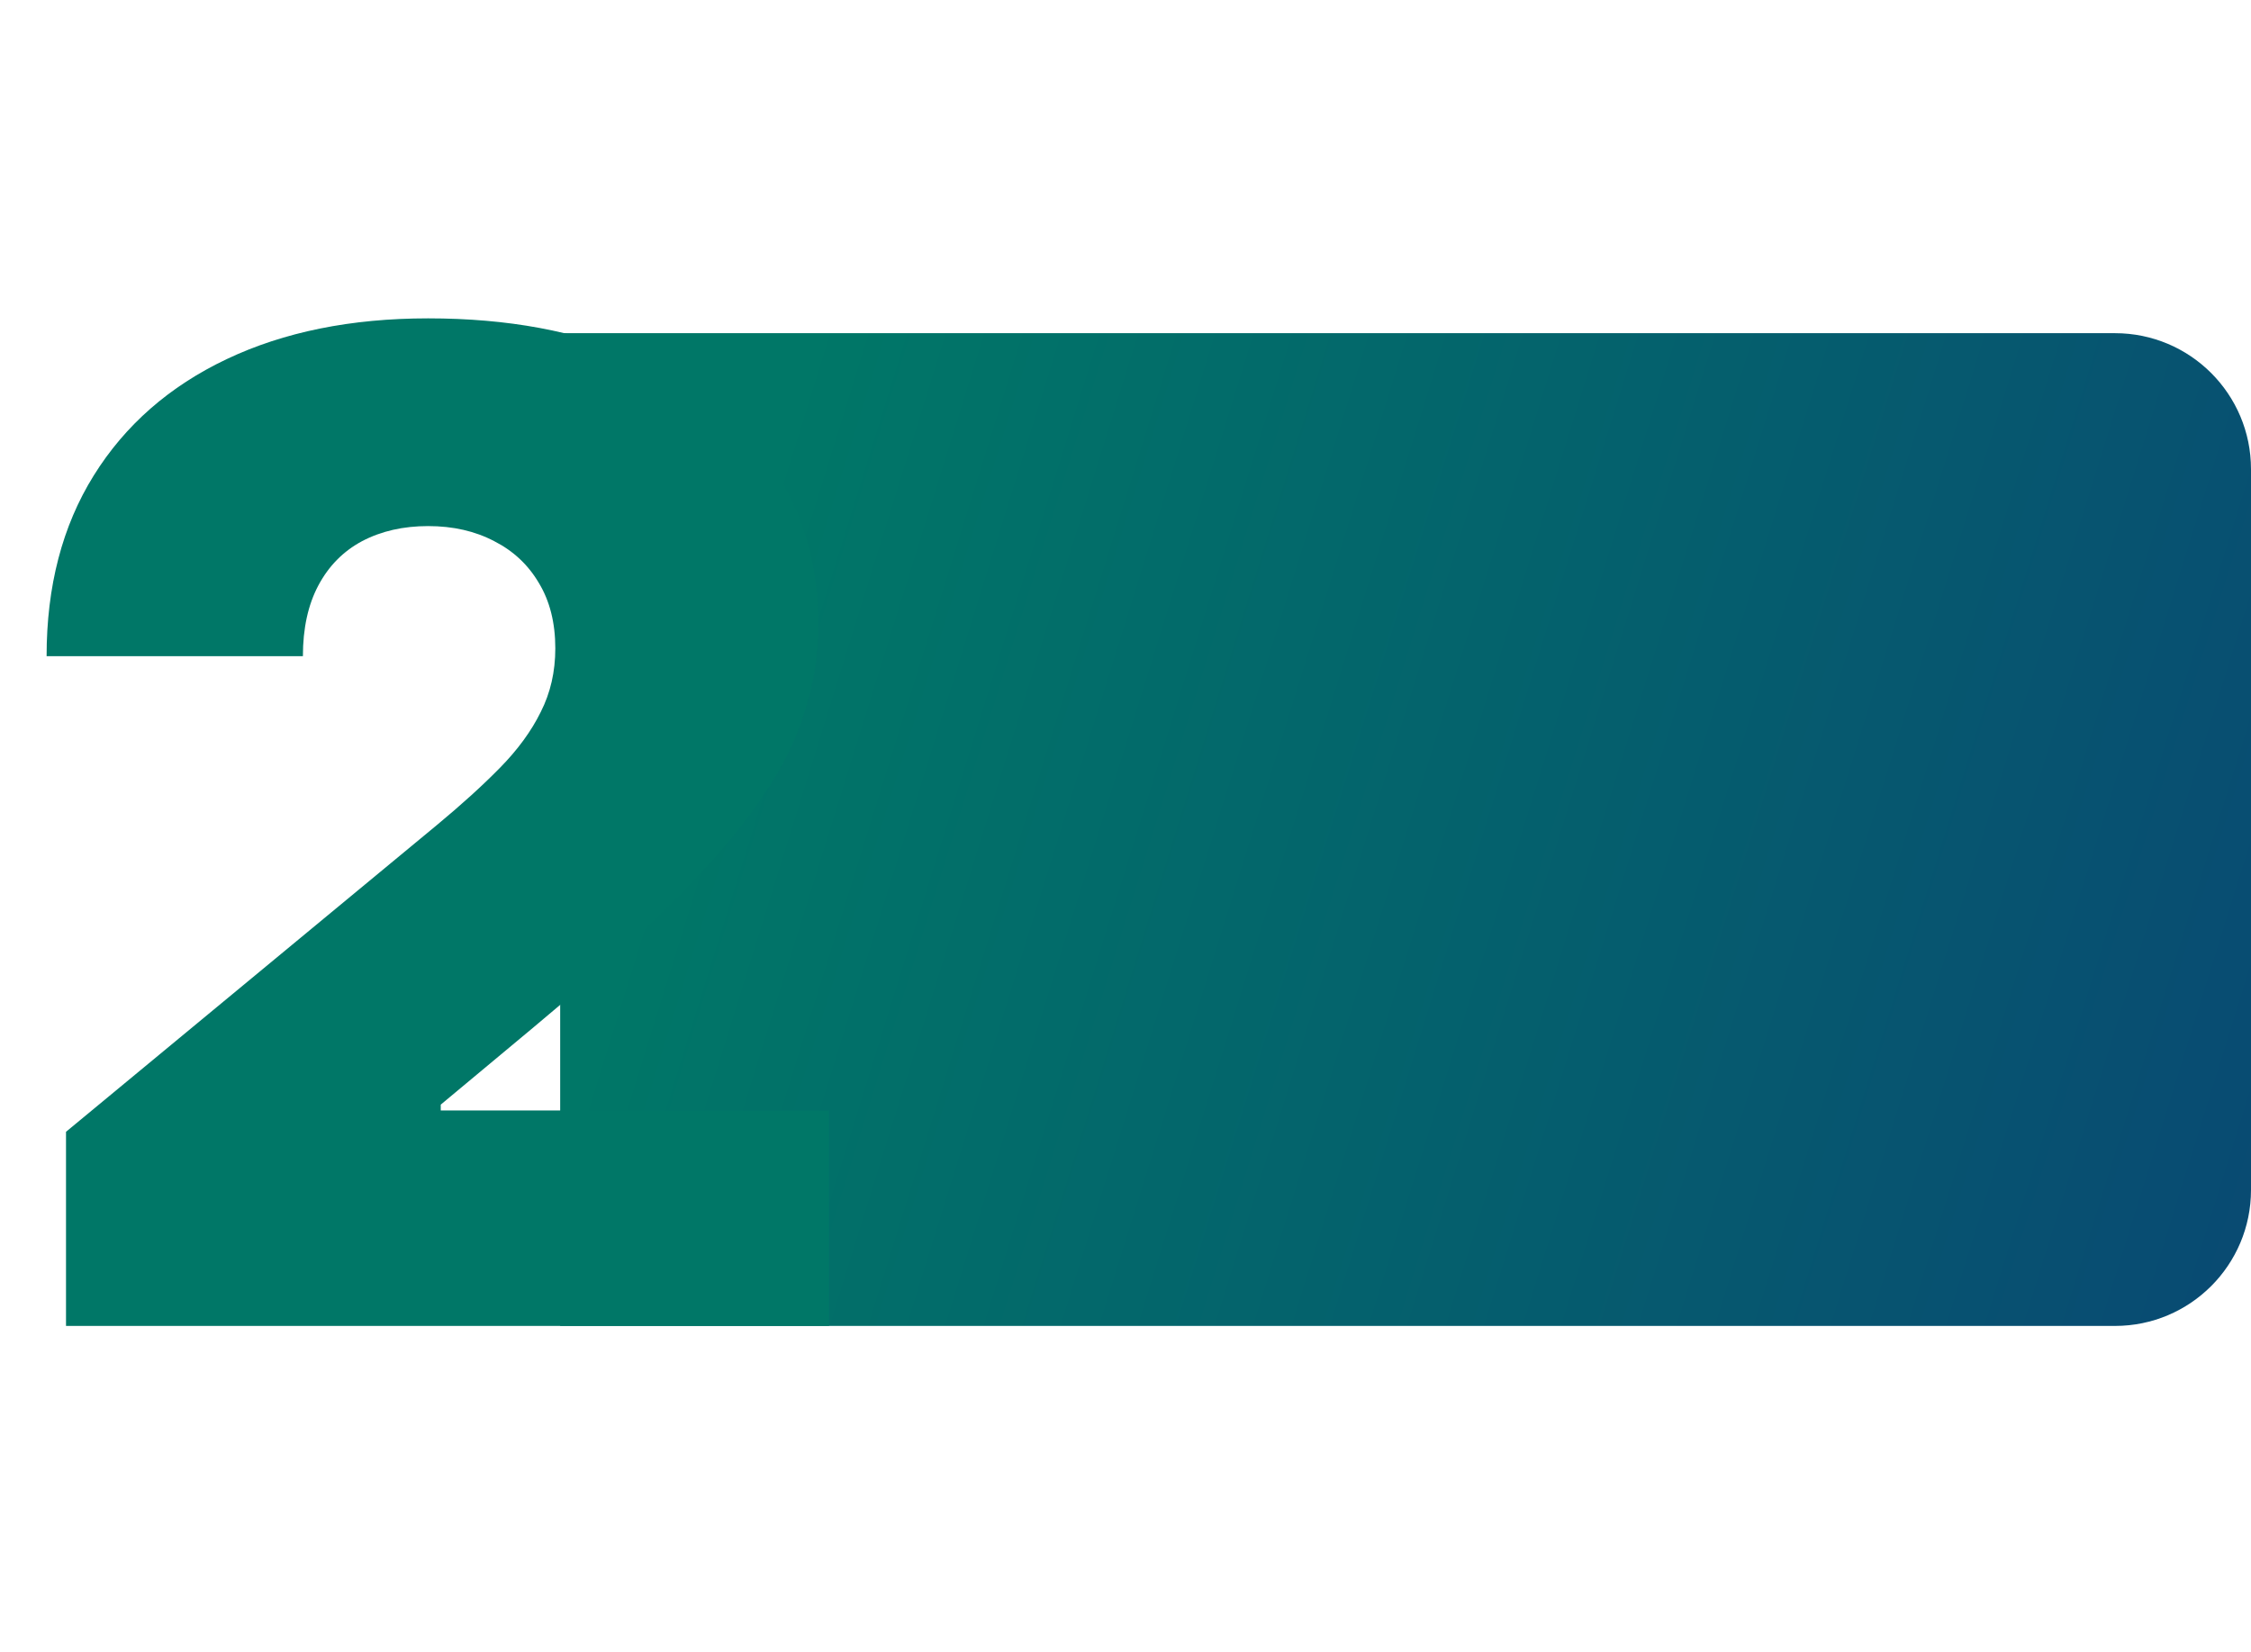
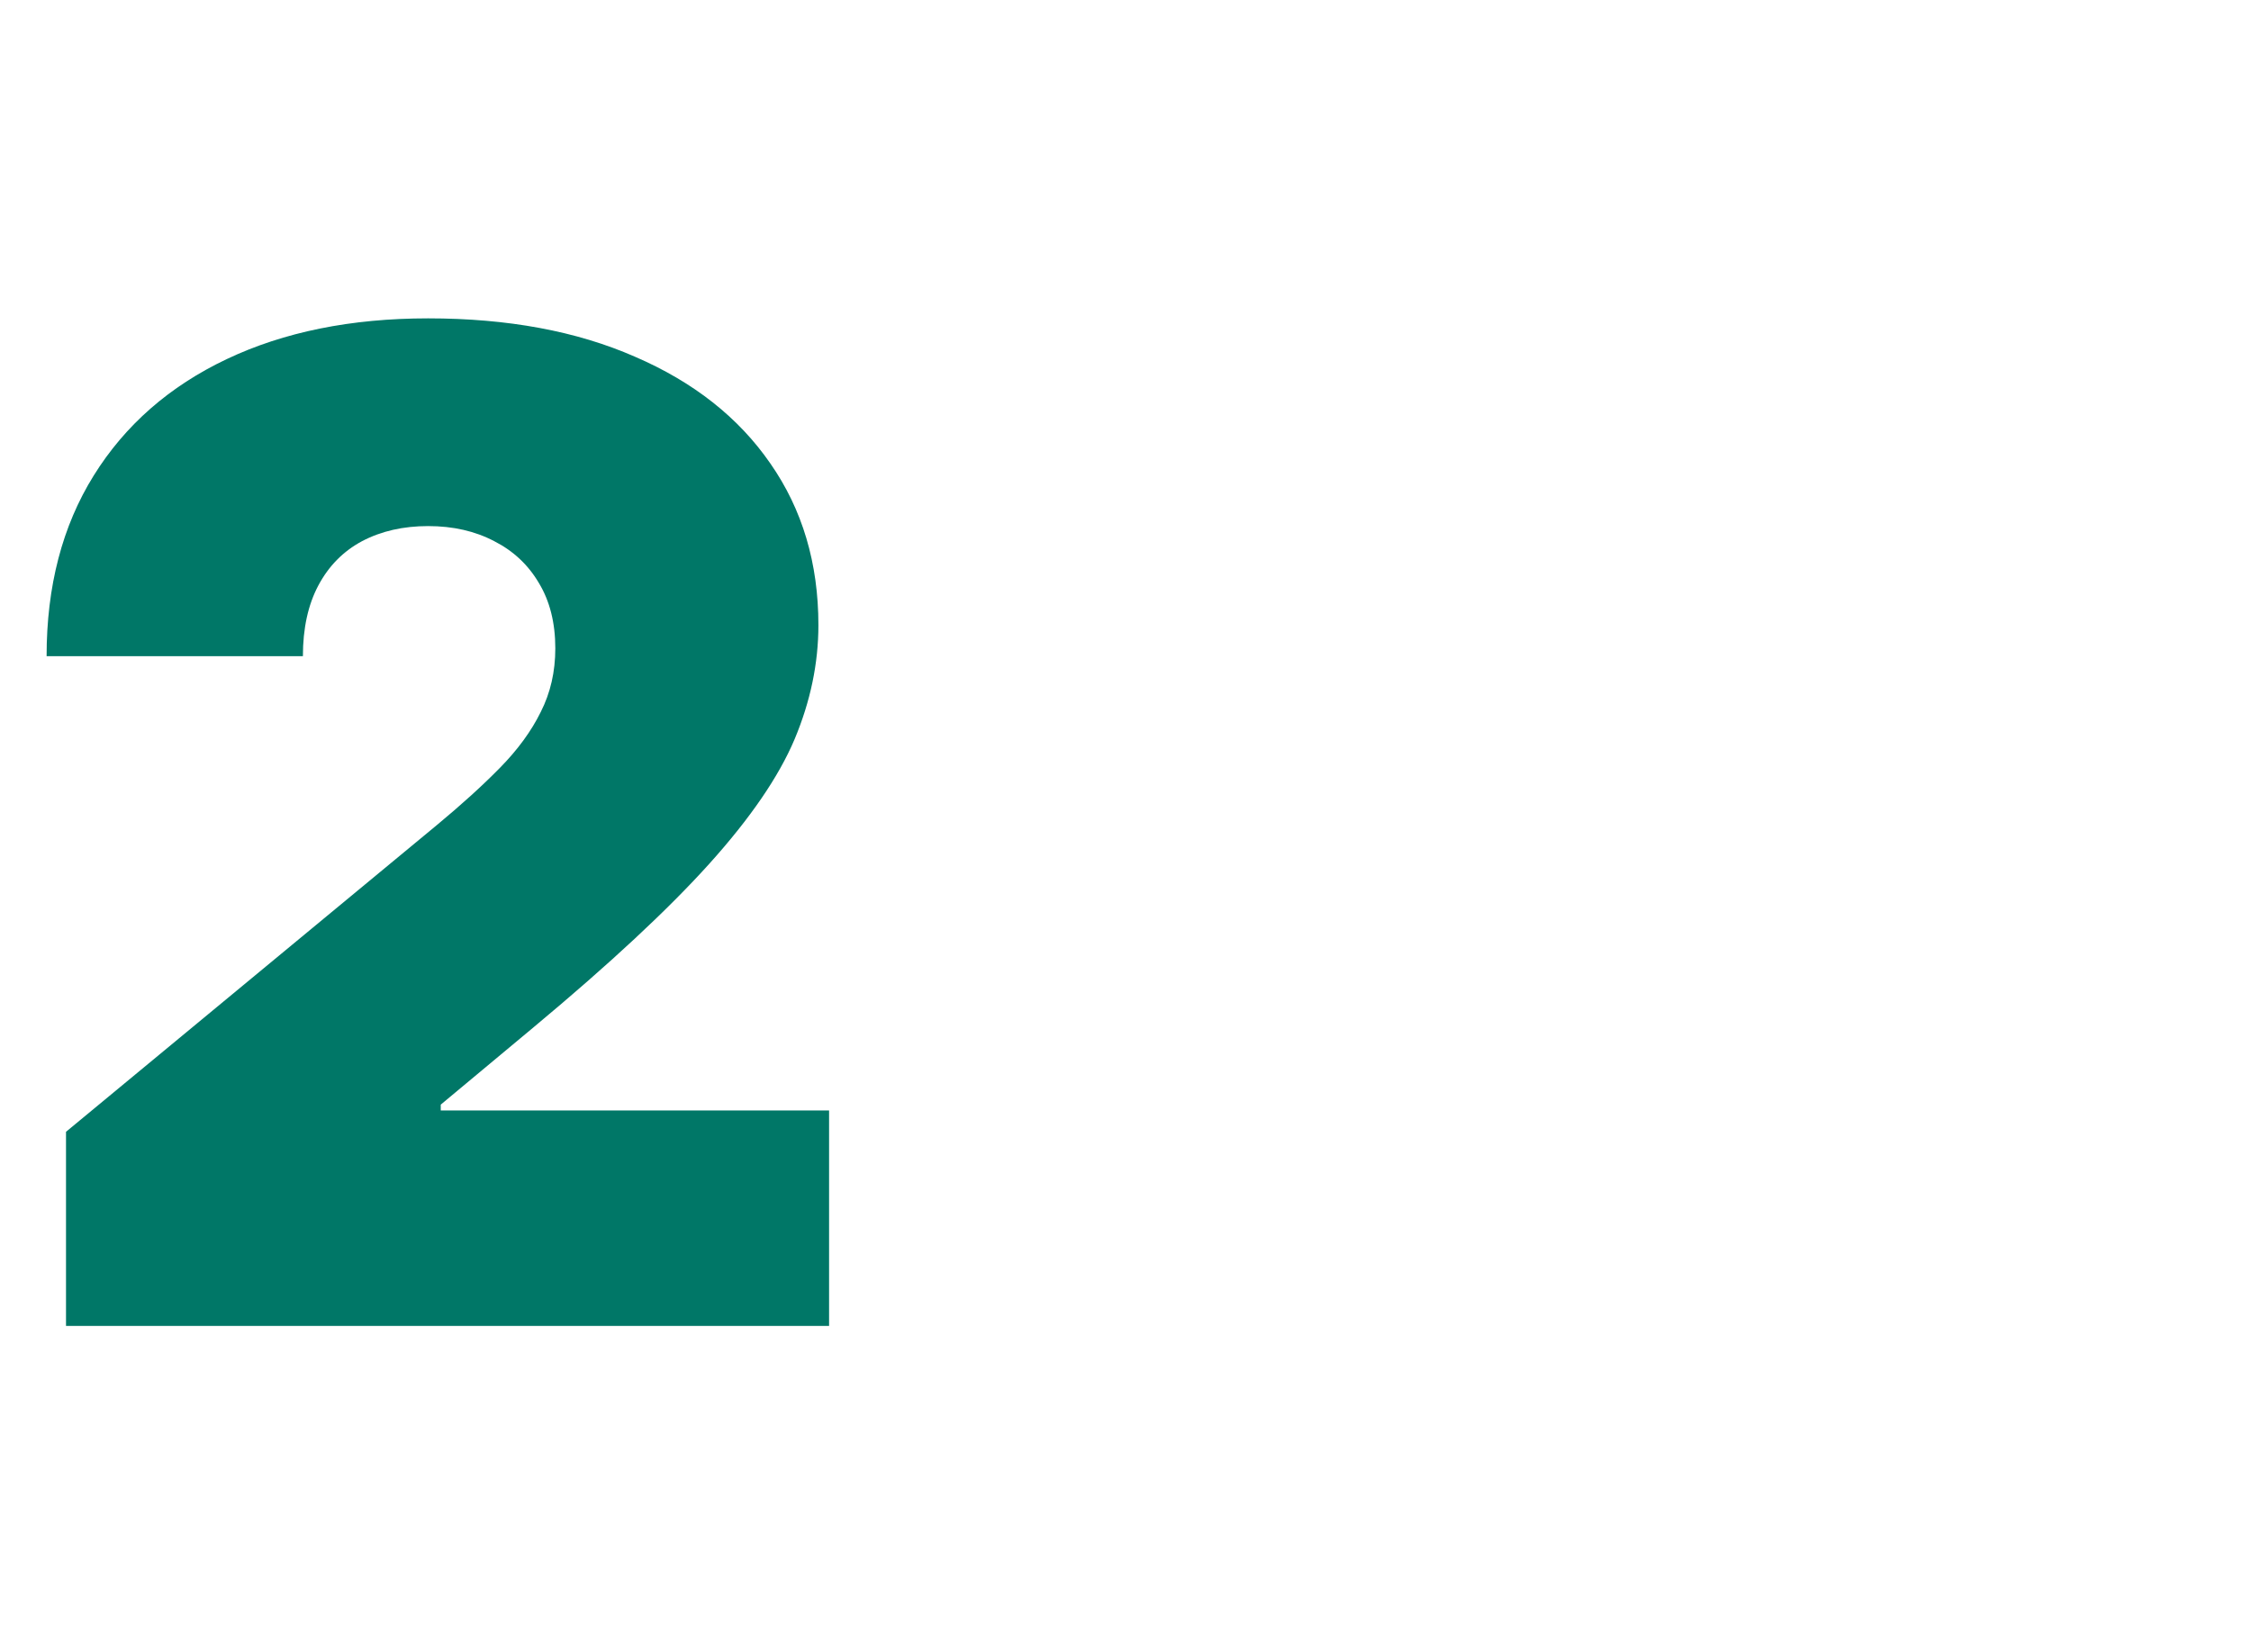
<svg xmlns="http://www.w3.org/2000/svg" width="331" height="243" viewBox="0 0 331 243" fill="none">
-   <path d="M82.372 49H311C322.046 49 331 57.954 331 69V175C331 186.046 322.046 195 311 195H82.372V49Z" fill="url(#paint0_linear_419_15)" />
  <path d="M9.707 195V166.449L64.24 121.338C67.856 118.34 70.95 115.533 73.519 112.915C76.136 110.251 78.135 107.515 79.515 104.707C80.942 101.9 81.656 98.783 81.656 95.356C81.656 91.597 80.847 88.385 79.229 85.721C77.659 83.056 75.47 81.01 72.663 79.582C69.855 78.107 66.619 77.369 62.955 77.369C59.291 77.369 56.055 78.107 53.248 79.582C50.488 81.057 48.347 83.222 46.824 86.077C45.301 88.933 44.54 92.406 44.54 96.499H6.852C6.852 86.22 9.16 77.369 13.776 69.946C18.392 62.523 24.911 56.812 33.334 52.815C41.756 48.818 51.63 46.82 62.955 46.82C74.661 46.82 84.797 48.699 93.362 52.459C101.975 56.17 108.613 61.404 113.277 68.162C117.988 74.919 120.343 82.842 120.343 91.93C120.343 97.546 119.177 103.137 116.846 108.704C114.514 114.224 110.326 120.339 104.283 127.048C98.24 133.758 89.651 141.752 78.516 151.031L64.811 162.452V163.308H121.913V195H9.707Z" fill="#007767" />
  <defs>
    <linearGradient id="paint0_linear_419_15" x1="82.372" y1="56.039" x2="434.005" y2="165.391" gradientUnits="userSpaceOnUse">
      <stop offset="0.09" stop-color="#007767" />
      <stop offset="1" stop-color="#0C3977" />
    </linearGradient>
  </defs>
</svg>